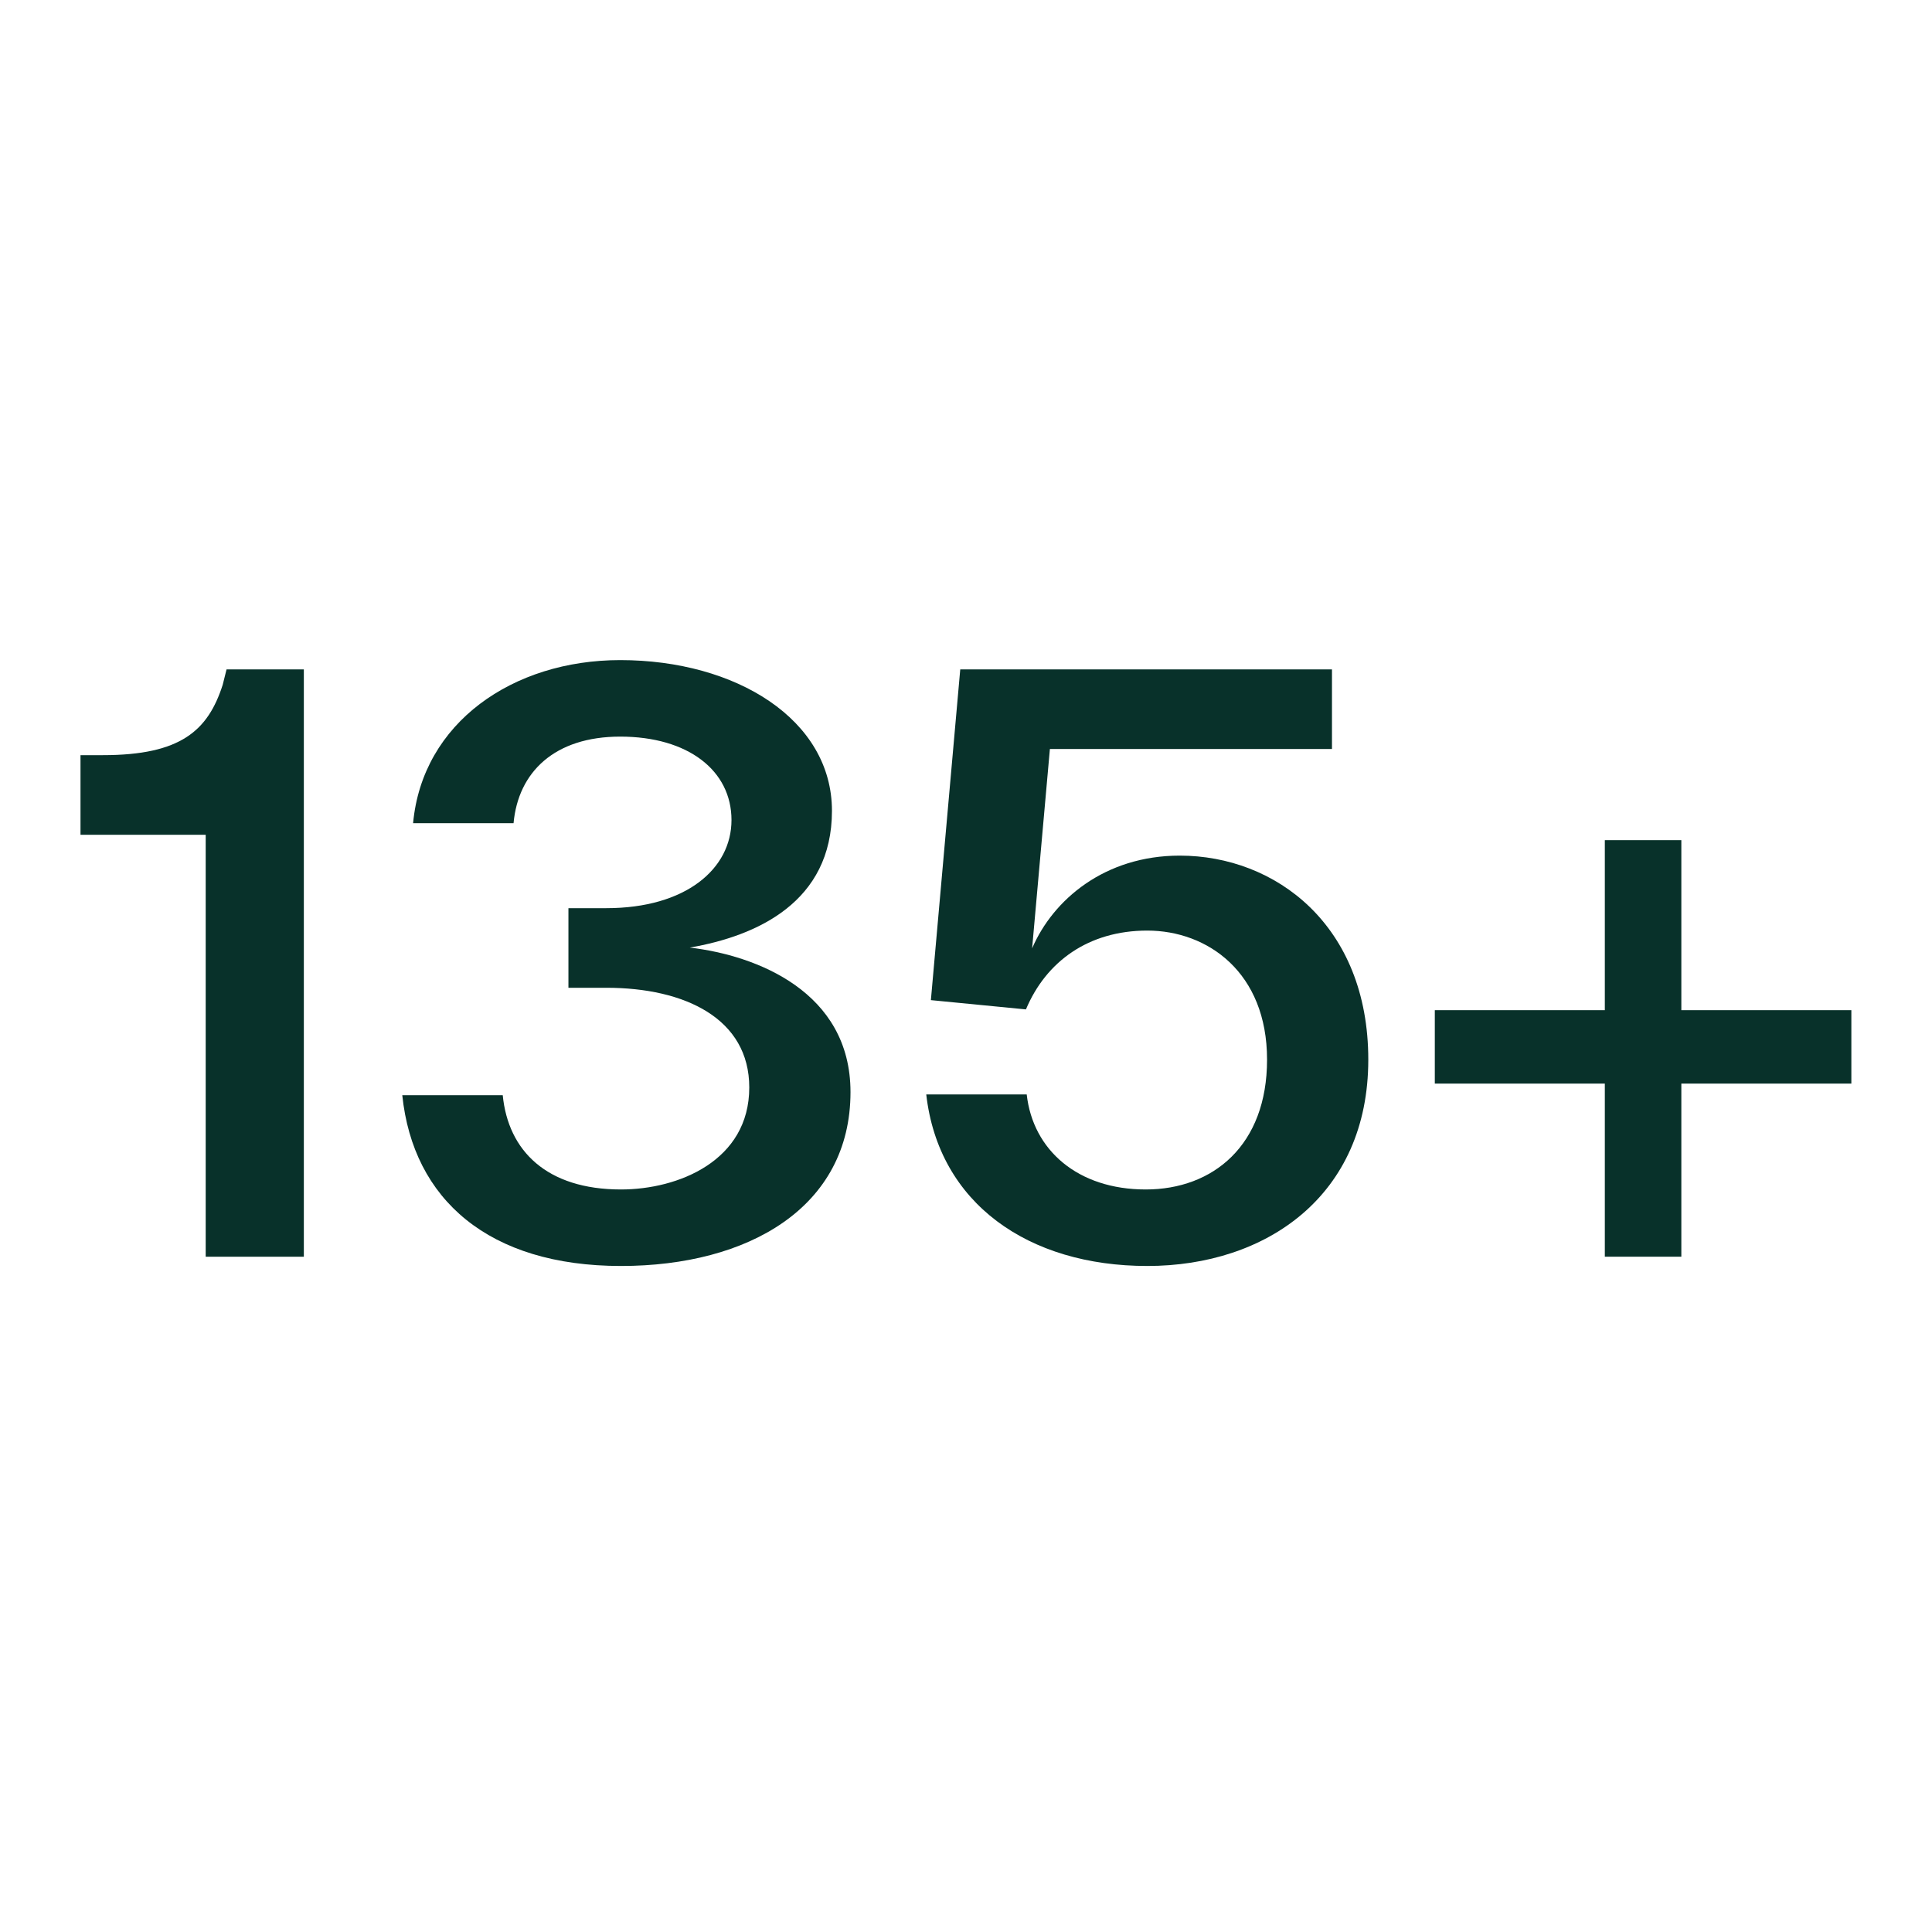
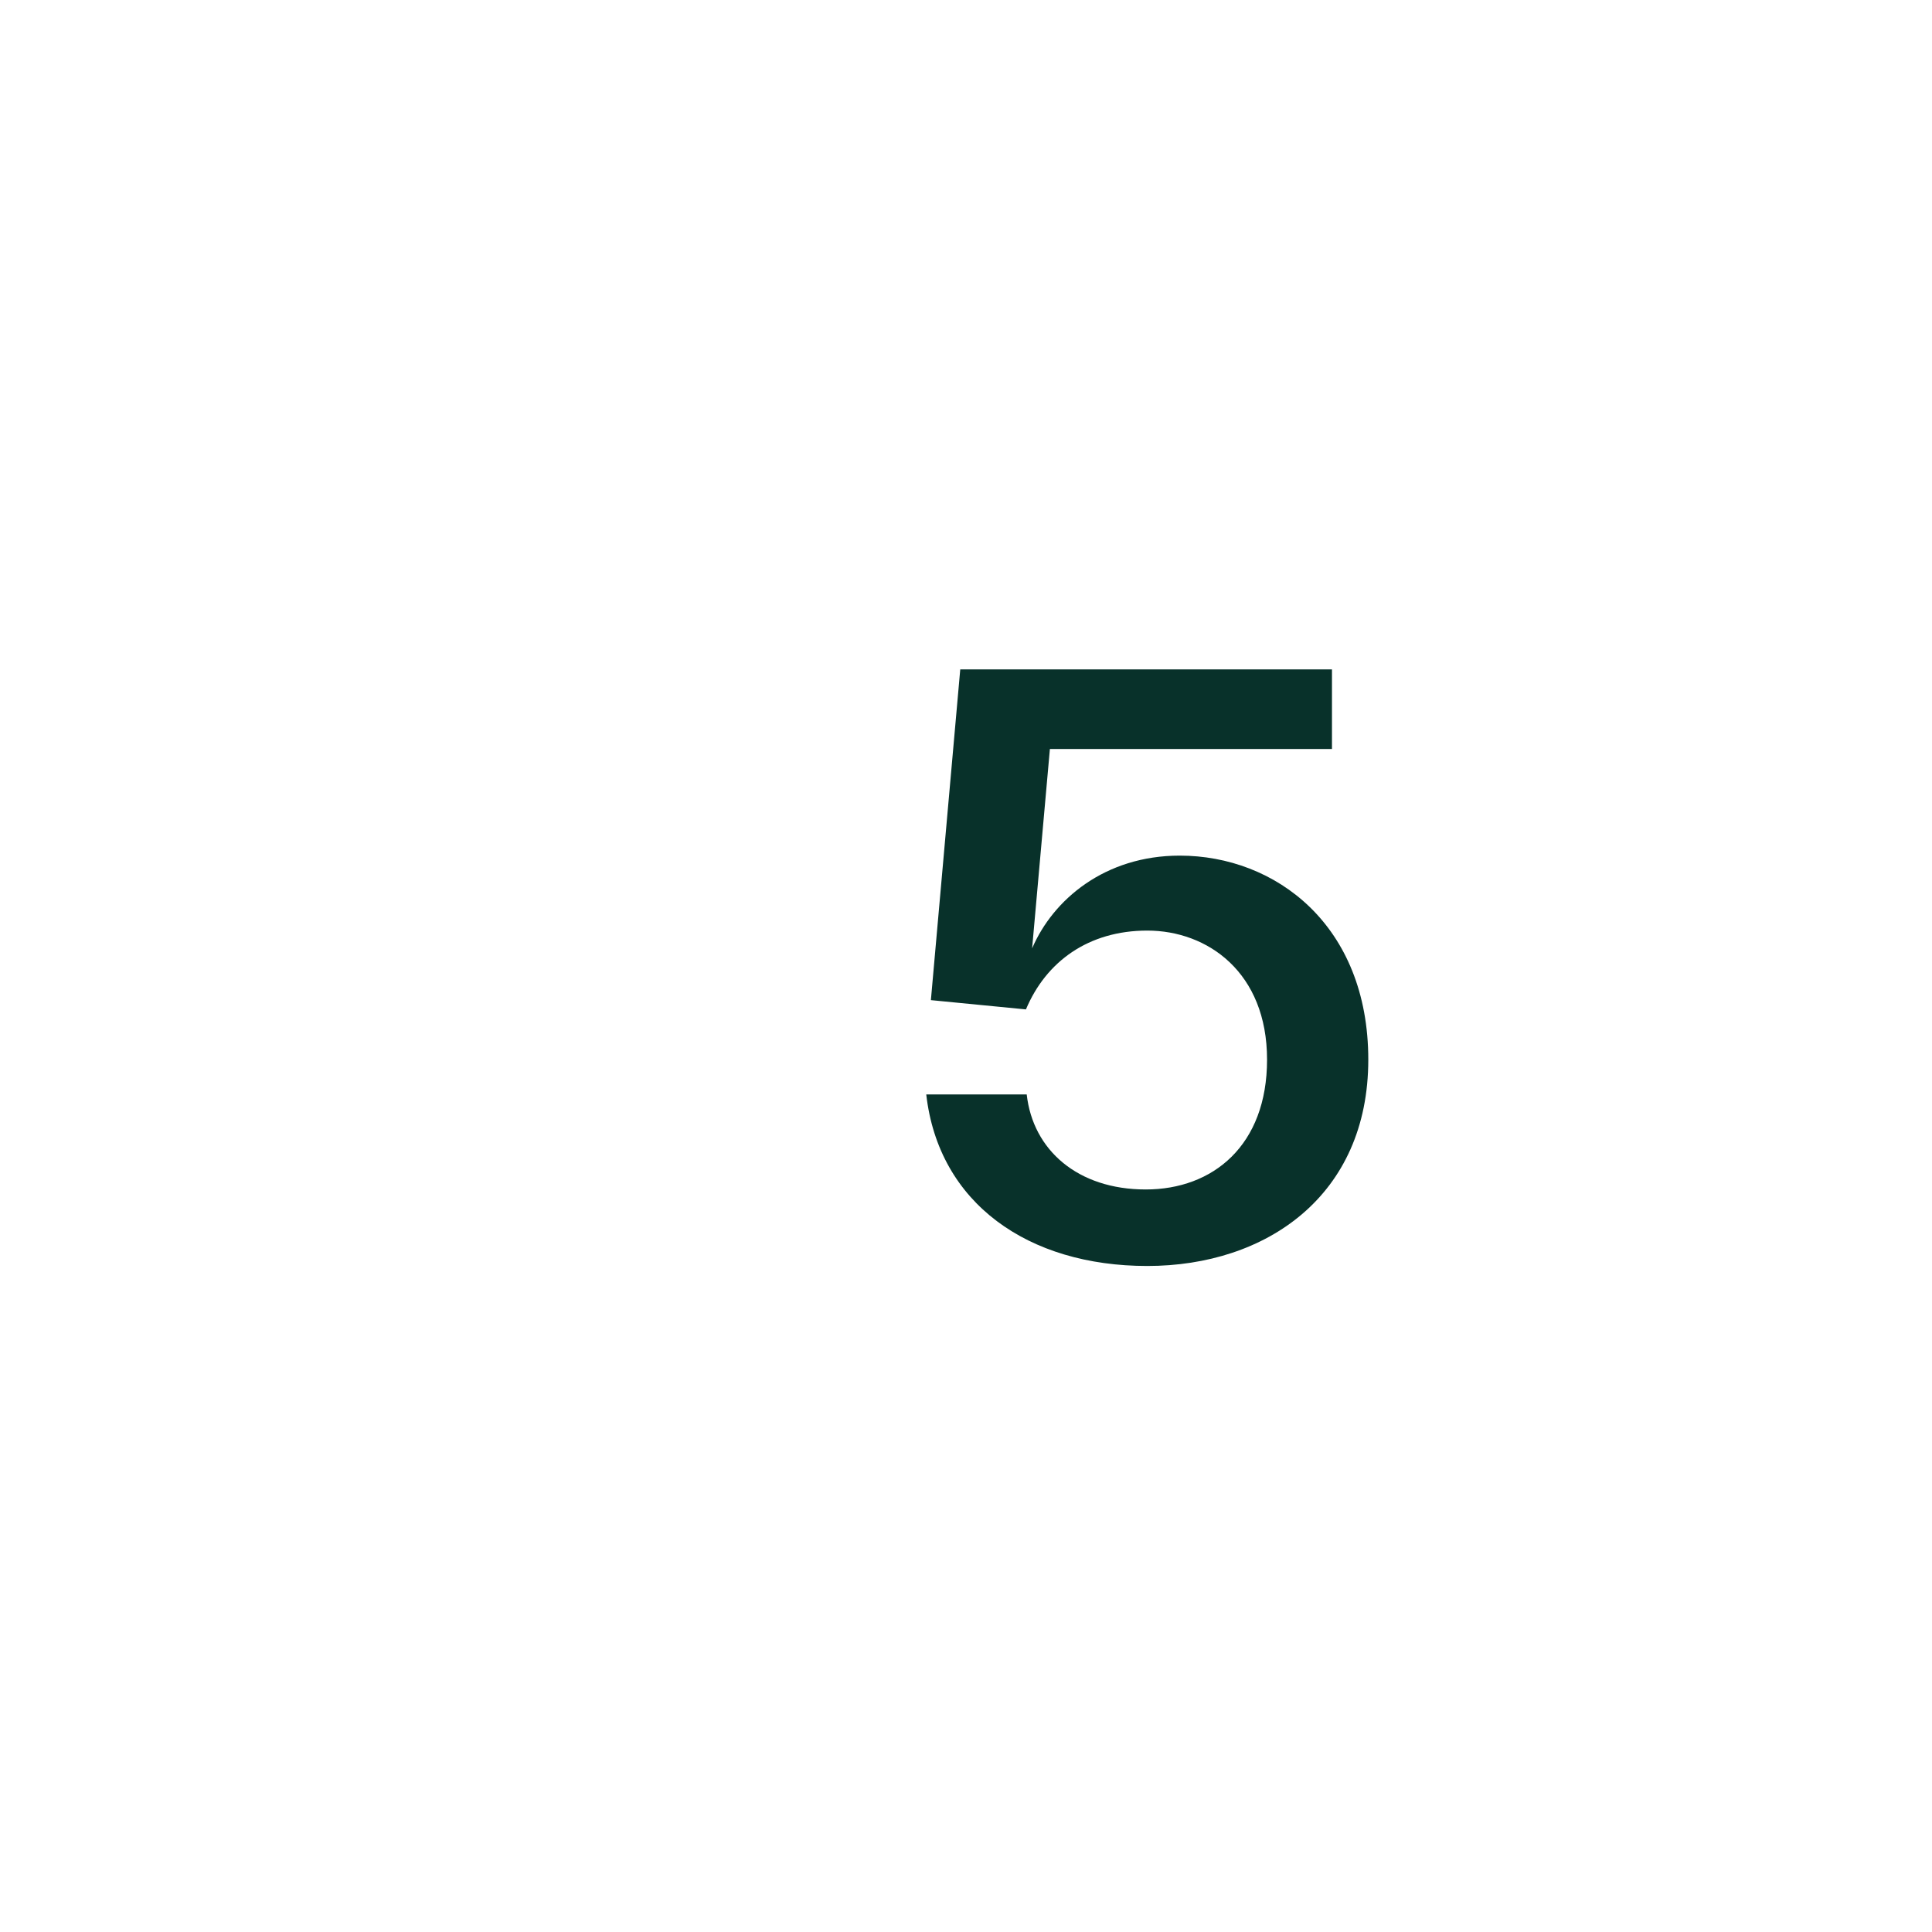
<svg xmlns="http://www.w3.org/2000/svg" width="120" height="120" viewBox="0 0 120 120" fill="none">
-   <path d="M104.431 62.744H114.991V67.304H104.431V78.056H99.679V67.304H89.119V62.744H99.679V52.184H104.431V62.744Z" fill="#08312A" />
  <path d="M73.275 53.144C79.227 53.144 84.987 57.464 84.987 65.816C84.987 74.264 78.651 78.632 71.259 78.632C63.867 78.632 58.299 74.744 57.531 67.976H63.771C64.155 71.432 66.939 73.88 71.163 73.88C75.339 73.88 78.699 71.144 78.699 65.816C78.699 60.392 75.003 57.8 71.259 57.8C67.611 57.8 64.971 59.72 63.723 62.696L57.819 62.12L59.643 41.576H82.731V46.52H65.211L64.107 58.904C65.403 55.88 68.619 53.144 73.275 53.144Z" fill="#08312A" />
-   <path d="M42.842 58.856C46.97 59.336 52.826 61.592 52.826 67.832C52.826 74.984 46.49 78.632 38.57 78.632C30.362 78.632 25.658 74.504 24.986 68.024H31.226C31.562 71.48 33.962 73.88 38.57 73.88C42.122 73.88 46.538 72.104 46.538 67.544C46.538 63.272 42.554 61.352 37.658 61.352H35.306V56.408H37.658C42.602 56.408 45.434 53.96 45.434 50.936C45.434 47.864 42.746 45.752 38.522 45.752C34.442 45.752 32.186 47.96 31.898 51.128H25.658C26.234 44.888 31.85 41 38.522 41C45.722 41 51.674 44.696 51.674 50.36C51.674 56.024 47.018 58.136 42.842 58.856Z" fill="#08312A" />
-   <path d="M13.832 42.536L14.072 41.576H18.872V78.056H12.776V51.848H5V46.904H6.392C11.24 46.904 12.92 45.368 13.832 42.536Z" fill="#08312A" />
</svg>